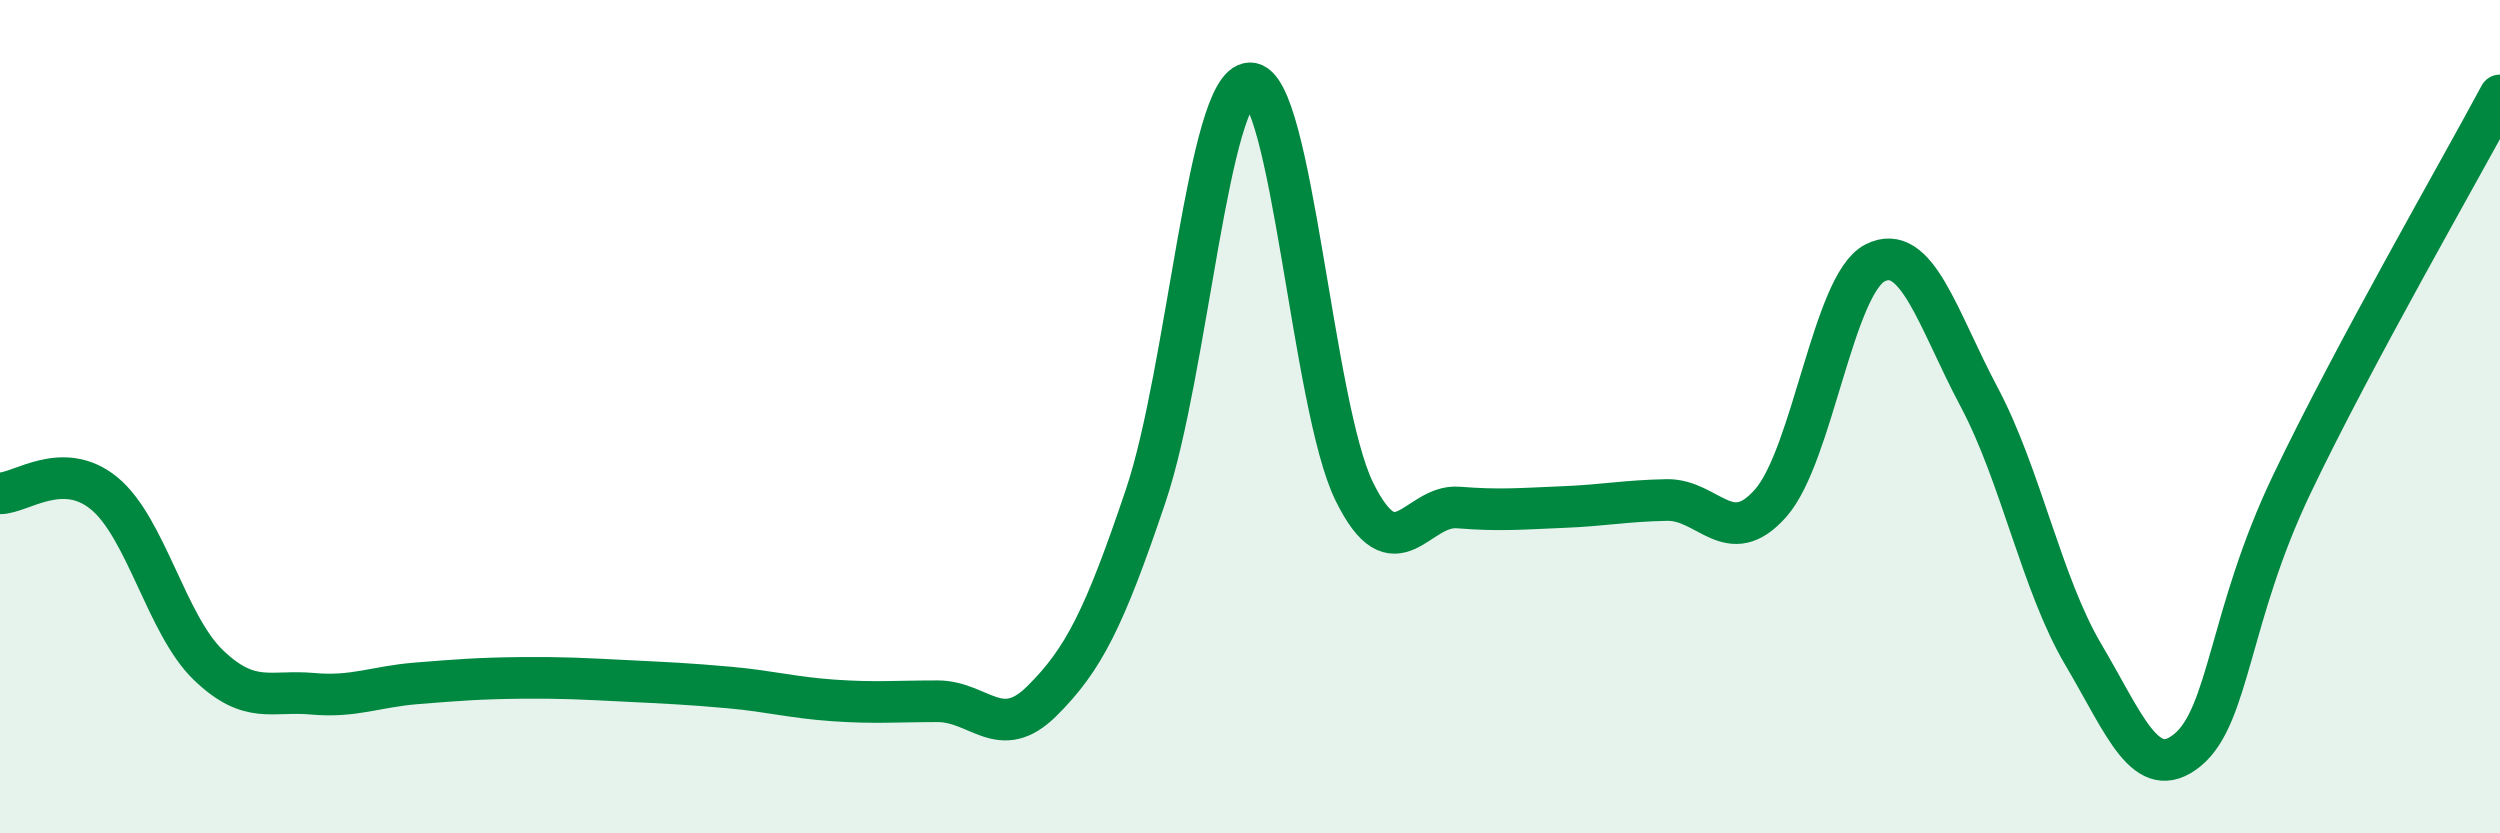
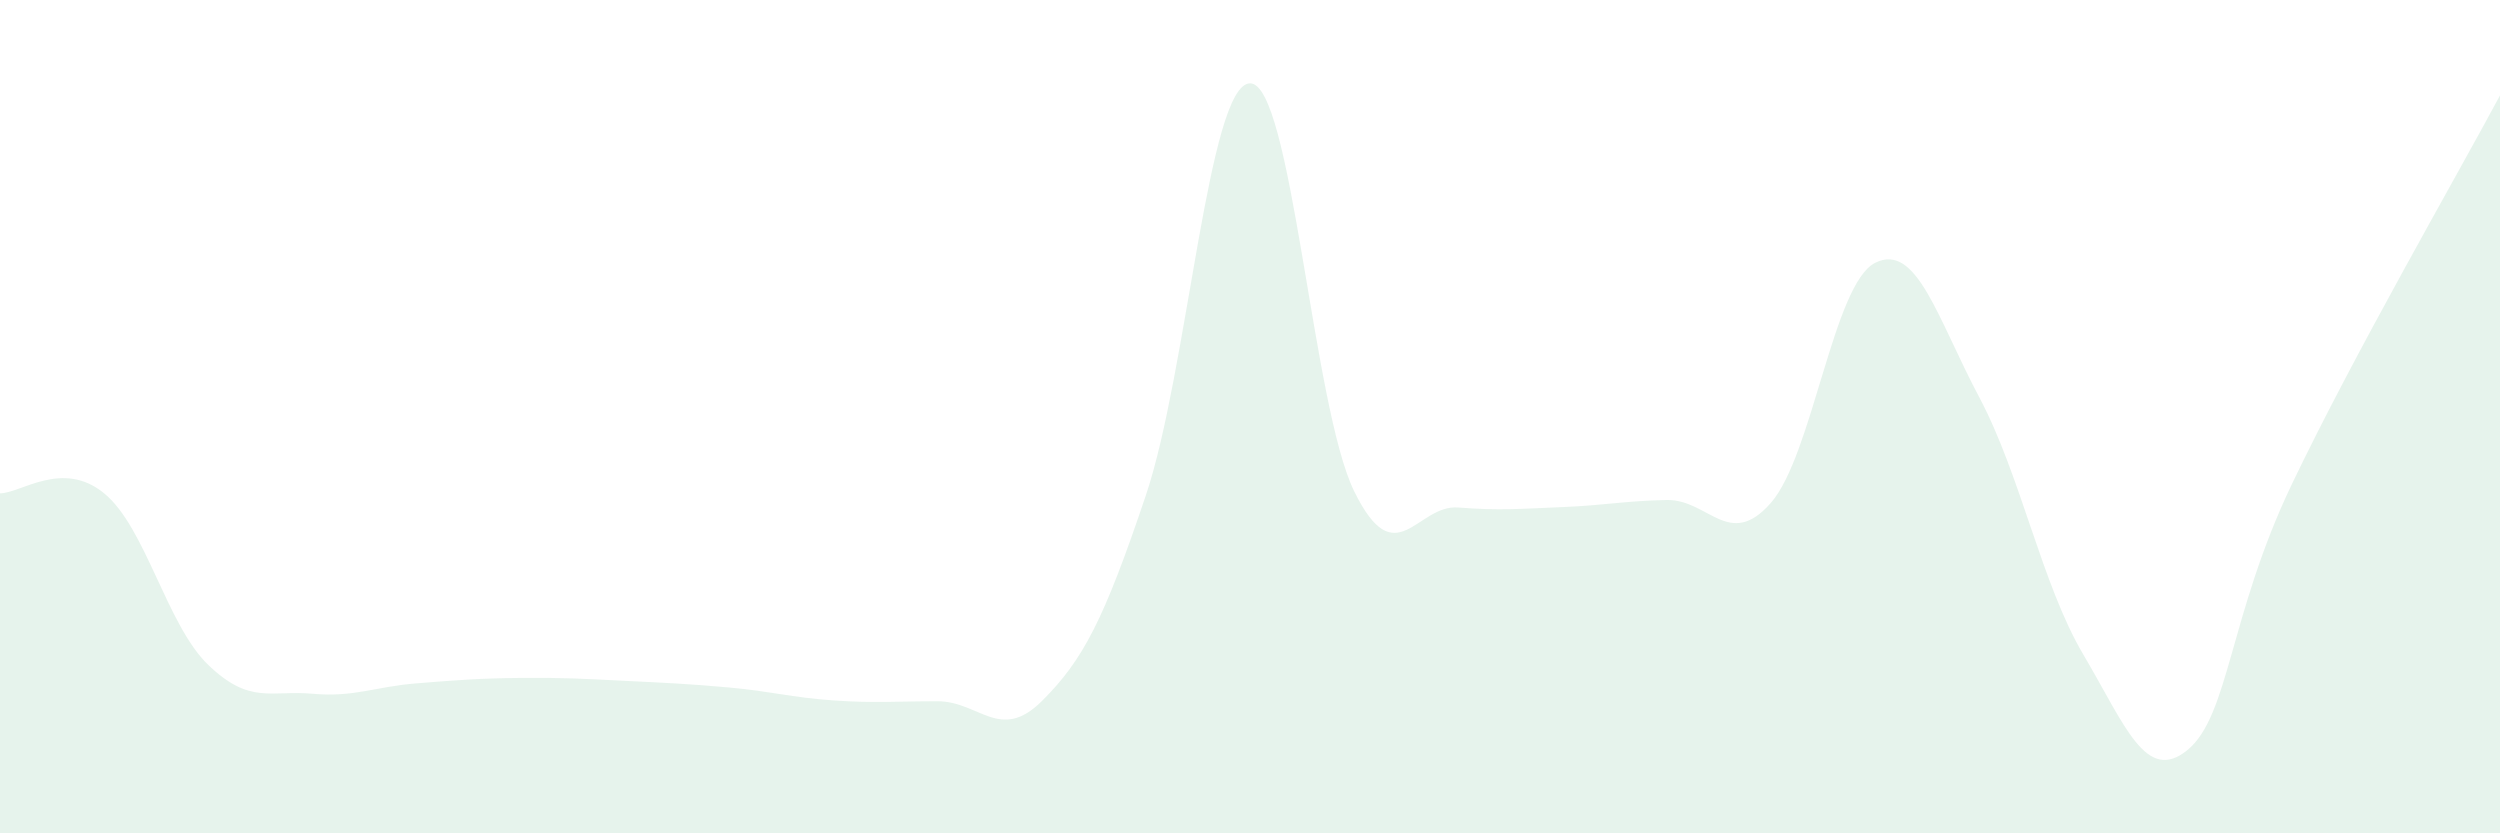
<svg xmlns="http://www.w3.org/2000/svg" width="60" height="20" viewBox="0 0 60 20">
  <path d="M 0,11.84 C 0.5,11.84 1.5,11.02 2.5,11.84 C 3.5,12.66 4,15 5,15.96 C 6,16.92 6.5,16.56 7.5,16.65 C 8.5,16.74 9,16.48 10,16.4 C 11,16.32 11.5,16.28 12.5,16.27 C 13.5,16.26 14,16.29 15,16.34 C 16,16.39 16.5,16.41 17.5,16.5 C 18.5,16.59 19,16.74 20,16.81 C 21,16.88 21.5,16.83 22.5,16.83 C 23.5,16.83 24,17.82 25,16.83 C 26,15.84 26.5,14.86 27.5,11.89 C 28.5,8.92 29,2.02 30,2 C 31,1.98 31.5,9.75 32.5,11.79 C 33.5,13.83 34,12.1 35,12.18 C 36,12.26 36.5,12.21 37.5,12.17 C 38.5,12.13 39,12.02 40,12 C 41,11.98 41.5,13.21 42.5,12.07 C 43.5,10.93 44,6.82 45,6.31 C 46,5.8 46.5,7.65 47.5,9.53 C 48.5,11.41 49,14.02 50,15.71 C 51,17.4 51.5,18.82 52.5,18 C 53.5,17.18 53.5,14.77 55,11.63 C 56.5,8.49 59,4.16 60,2.29L60 20L0 20Z" fill="#008740" opacity="0.1" stroke-linecap="round" stroke-linejoin="round" />
-   <path d="M 0,11.84 C 0.5,11.84 1.5,11.02 2.5,11.84 C 3.5,12.66 4,15 5,15.96 C 6,16.92 6.5,16.56 7.5,16.65 C 8.5,16.74 9,16.48 10,16.4 C 11,16.32 11.5,16.28 12.5,16.27 C 13.5,16.26 14,16.29 15,16.34 C 16,16.39 16.5,16.41 17.5,16.5 C 18.5,16.59 19,16.74 20,16.81 C 21,16.88 21.5,16.83 22.5,16.83 C 23.5,16.83 24,17.82 25,16.83 C 26,15.84 26.5,14.86 27.5,11.89 C 28.5,8.92 29,2.02 30,2 C 31,1.98 31.5,9.75 32.5,11.79 C 33.5,13.83 34,12.1 35,12.18 C 36,12.26 36.5,12.21 37.5,12.17 C 38.5,12.13 39,12.02 40,12 C 41,11.98 41.5,13.21 42.5,12.07 C 43.5,10.93 44,6.82 45,6.31 C 46,5.8 46.5,7.65 47.5,9.53 C 48.5,11.41 49,14.02 50,15.71 C 51,17.4 51.5,18.82 52.5,18 C 53.5,17.18 53.5,14.77 55,11.63 C 56.5,8.49 59,4.16 60,2.29" stroke="#008740" stroke-width="1" fill="none" stroke-linecap="round" stroke-linejoin="round" />
</svg>